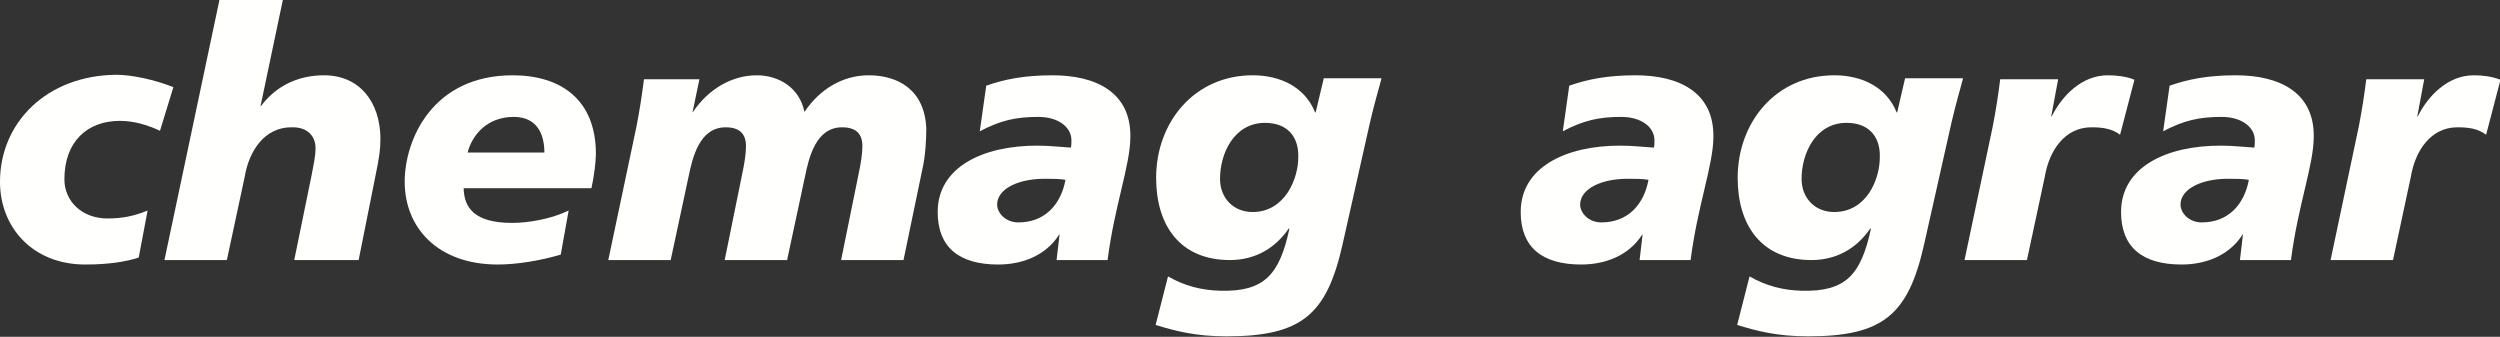
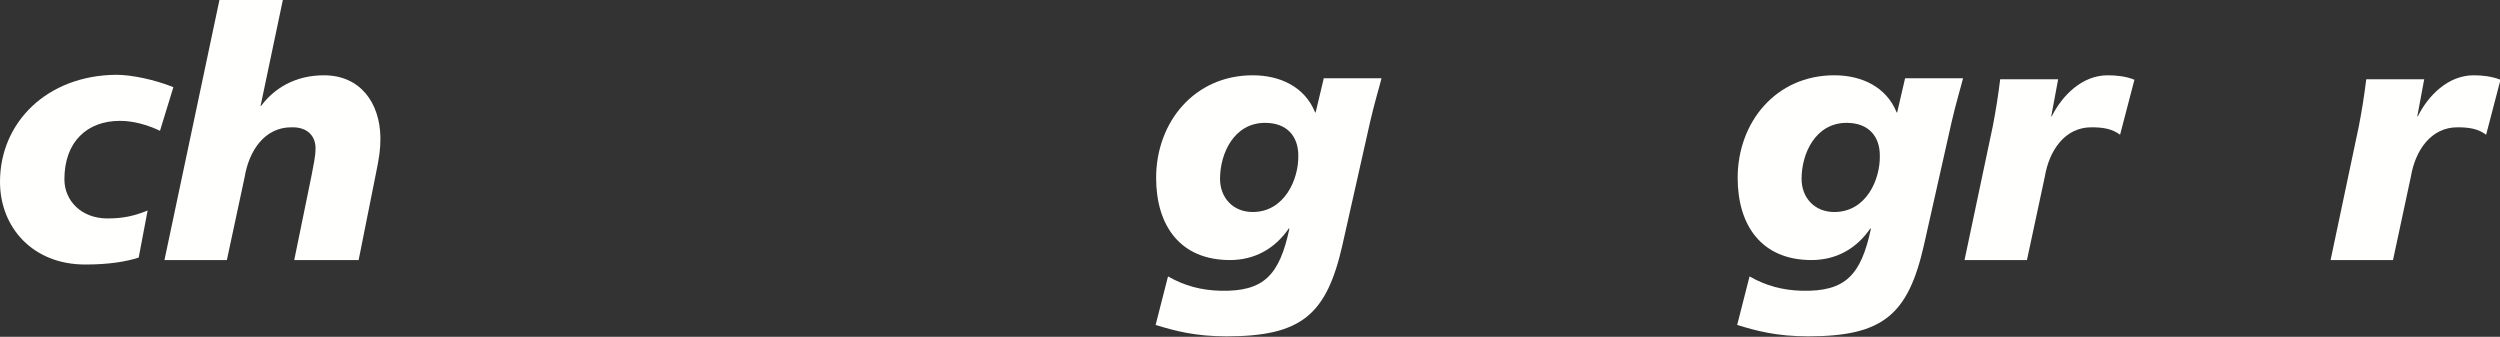
<svg xmlns="http://www.w3.org/2000/svg" version="1.1" id="Layer_2" x="0px" y="0px" viewBox="0 0 504.7 68" style="enable-background:new 0 0 504.7 68;" xml:space="preserve">
  <rect x="0" y="0" width="504.7" height="68" fill="#333333" stroke="none" />
  <style type="text/css">
	.st0{fill:#FFFFFD;}
</style>
  <g>
    <g>
      <path class="st0" d="M24.2,24.4c2.8,0,5.5,0.8,8.1,2l2.7-8.8c-3.7-1.5-8.4-2.5-11.5-2.5C9.5,15.2,0,24.7,0,36.7    c0,9.2,6.6,16.7,17.2,16.7c4.9,0,8.3-0.6,10.8-1.4l1.8-9.5c-2.7,1.1-5,1.6-8.1,1.6c-5.3,0-8.7-3.6-8.7-7.9    C13,28.6,17.6,24.4,24.2,24.4z" />
      <path class="st0" d="M65.4,15.2c-5.9,0-10.1,2.7-12.7,6.2h-0.1L57.1,0H44.3L33.2,52.5h12.6l3.6-16.8c0.9-5.4,4.1-10,9.4-10    c3.5-0.1,4.9,2,4.9,4.2c0,1.9-0.5,3.7-0.8,5.5l-3.5,17.1h13l3.4-17c0.8-3.9,1-5.3,1-7.7C76.7,20.7,72.7,15.2,65.4,15.2z" />
-       <path class="st0" d="M103.5,15.2c-16.2,0-21.8,13-21.8,21.5c0,9.2,6.6,16.7,18.8,16.7c3.6,0,8.3-0.7,12.7-2l1.6-8.9    c-3.5,1.7-8.1,2.5-11.4,2.5c-7.7,0-9.7-3.1-9.8-7h25.8c0.5-2.2,0.9-5.4,0.9-6.9C120.3,20,113.1,15.2,103.5,15.2z M94.4,30.8    c0.9-3.5,3.9-7.2,9.3-7.2c4.6,0,6.2,3.3,6.2,7.2H94.4z" />
-       <path class="st0" d="M175.4,15.2c-5.3,0-9.9,2.8-13,7.4c-1-5-5.3-7.4-9.6-7.4c-5.1,0-9.8,2.8-12.9,7.4l-0.1,0.1l1.4-6.7h-11.2    c-0.4,3.3-0.9,6.4-1.5,9.5l-5.7,27h12.6l3.6-16.8c0.8-3.9,2.2-10,7.5-10c2.9,0,4.1,1.4,4.1,3.8c0,1.5-0.3,3.4-0.7,5.3l-3.6,17.7    h12.6l3.6-16.8c0.8-3.9,2.2-10,7.5-10c2.9,0,4.1,1.4,4.1,3.8c0,1.5-0.3,3.4-0.7,5.3l-3.6,17.7h12.6l3.8-18.3    c0.6-2.6,0.8-5.8,0.8-8.2C186.7,17.9,181,15.2,175.4,15.2z" />
-       <path class="st0" d="M212.5,15.2c-5.7,0-9.7,0.8-13.4,2.1l-1.3,9.2c4.2-2.2,7.3-2.9,11.8-2.9c4.1,0,6.7,2.1,6.7,4.7    c0,0.5,0,1-0.1,1.5c-1.8-0.1-4.3-0.4-6.8-0.4c-11.1,0-20.1,4.4-20.1,13.4c0,7.1,4.3,10.6,12.2,10.6c4.9,0,9.6-1.8,12.3-6v-0.1    l0.1,0.1l-0.6,5.1h10.3c1.4-11,4.6-19.2,4.6-24.9C228.3,18.6,221.2,15.2,212.5,15.2z M205.6,44.9c-2.7,0-4.3-2-4.3-3.6    c0-3.2,4.4-5.4,10.4-5.2c0.8,0,2.3,0,3.4,0.2C214.2,41.2,211,44.9,205.6,44.9z" />
      <path class="st0" d="M267.2,16l-1.6,6.7h-0.1c-2.1-5.2-7.1-7.5-12.6-7.5c-11.8,0-19.5,9.5-19.5,20.7c0,9.7,4.9,16.6,14.9,16.6    c5,0,9.1-2.3,11.9-6.4l0.1,0.1c-2,9.3-5.1,12.7-13.9,12.5c-3.9-0.1-7.3-1-10.6-2.9l-2.5,9.8c3.9,1.2,8,2.3,14.3,2.3    c15.1,0,20.2-4.3,23.4-18.4l5.6-24.9c0.9-3.9,1.8-6.8,2.3-8.8H267.2z M252.9,42.8c-4,0-6.6-2.9-6.6-6.7c0-5.1,2.8-11.3,9.1-11.3    c4.4,0,6.7,2.7,6.7,6.6C262.2,36.2,259.3,42.8,252.9,42.8z" />
    </g>
    <g>
-       <path class="st0" d="M330.2,15.2c-5.7,0-9.7,0.8-13.4,2.1l-1.3,9.2c4.2-2.2,7.3-2.9,11.8-2.9c4.1,0,6.7,2.1,6.7,4.7    c0,0.5,0,1-0.1,1.5c-1.8-0.1-4.3-0.4-6.8-0.4c-11.1,0-20.1,4.4-20.1,13.4c0,7.1,4.3,10.6,12.2,10.6c4.9,0,9.6-1.8,12.3-6v-0.1    l0.1,0.1l-0.6,5.1h10.3c1.4-11,4.6-19.2,4.6-24.9C346,18.6,338.9,15.2,330.2,15.2z M323.3,44.9c-2.7,0-4.3-2-4.3-3.6    c0-3.2,4.4-5.4,10.4-5.2c0.8,0,2.3,0,3.4,0.2C331.9,41.2,328.7,44.9,323.3,44.9z" />
      <path class="st0" d="M383,22.7h-0.1c-2.1-5.2-7.1-7.5-12.6-7.5c-11.8,0-19.5,9.5-19.5,20.7c0,9.7,4.9,16.6,14.9,16.6    c5,0,9.1-2.3,11.9-6.4l0.1,0.1c-2,9.3-5.1,12.7-13.9,12.5c-3.9-0.1-7.3-1-10.6-2.9l-2.5,9.8c3.9,1.2,8,2.3,14.3,2.3    c15.1,0,20.2-4.3,23.4-18.4l5.6-24.9c0.9-3.9,1.8-6.8,2.3-8.8h-11.7L383,22.7z M370.3,42.8c-4,0-6.6-2.9-6.6-6.7    c0-5.1,2.8-11.3,9.1-11.3c4.4,0,6.7,2.7,6.7,6.6C379.6,36.2,376.8,42.8,370.3,42.8z" />
      <path class="st0" d="M425.5,15.2c-5.2,0-9.2,4.1-11.3,8.3h-0.1l1.4-7.5h-11.7c-0.4,3.3-0.9,6.4-1.5,9.5l-5.7,27h12.6l3.6-16.8    c0.9-5.4,4.1-10,9.4-10c2.4,0,4.2,0.3,5.8,1.5l2.9-11.1C429.2,15.4,427.2,15.2,425.5,15.2z" />
-       <path class="st0" d="M451.4,15.2c-5.7,0-9.7,0.8-13.4,2.1l-1.3,9.2c4.2-2.2,7.3-2.9,11.8-2.9c4.1,0,6.7,2.1,6.7,4.7    c0,0.5,0,1-0.1,1.5c-1.8-0.1-4.3-0.4-6.8-0.4c-11.1,0-20.1,4.4-20.1,13.4c0,7.1,4.3,10.6,12.2,10.6c4.9,0,9.6-1.8,12.3-6v-0.1    l0.1,0.1l-0.6,5.1h10.3c1.4-11,4.6-19.2,4.6-24.9C467.2,18.6,460.1,15.2,451.4,15.2z M444.5,44.9c-2.7,0-4.3-2-4.3-3.6    c0-3.2,4.4-5.4,10.4-5.2c0.8,0,2.3,0,3.4,0.2C453.1,41.2,449.9,44.9,444.5,44.9z" />
      <path class="st0" d="M499.4,15.2c-5.2,0-9.2,4.1-11.3,8.3H488l1.4-7.5h-11.7c-0.4,3.3-0.9,6.4-1.5,9.5l-5.7,27h12.6l3.6-16.8    c0.9-5.4,4.1-10,9.4-10c2.4,0,4.2,0.3,5.8,1.5l2.9-11.1C503,15.4,501.1,15.2,499.4,15.2z" />
    </g>
  </g>
</svg>